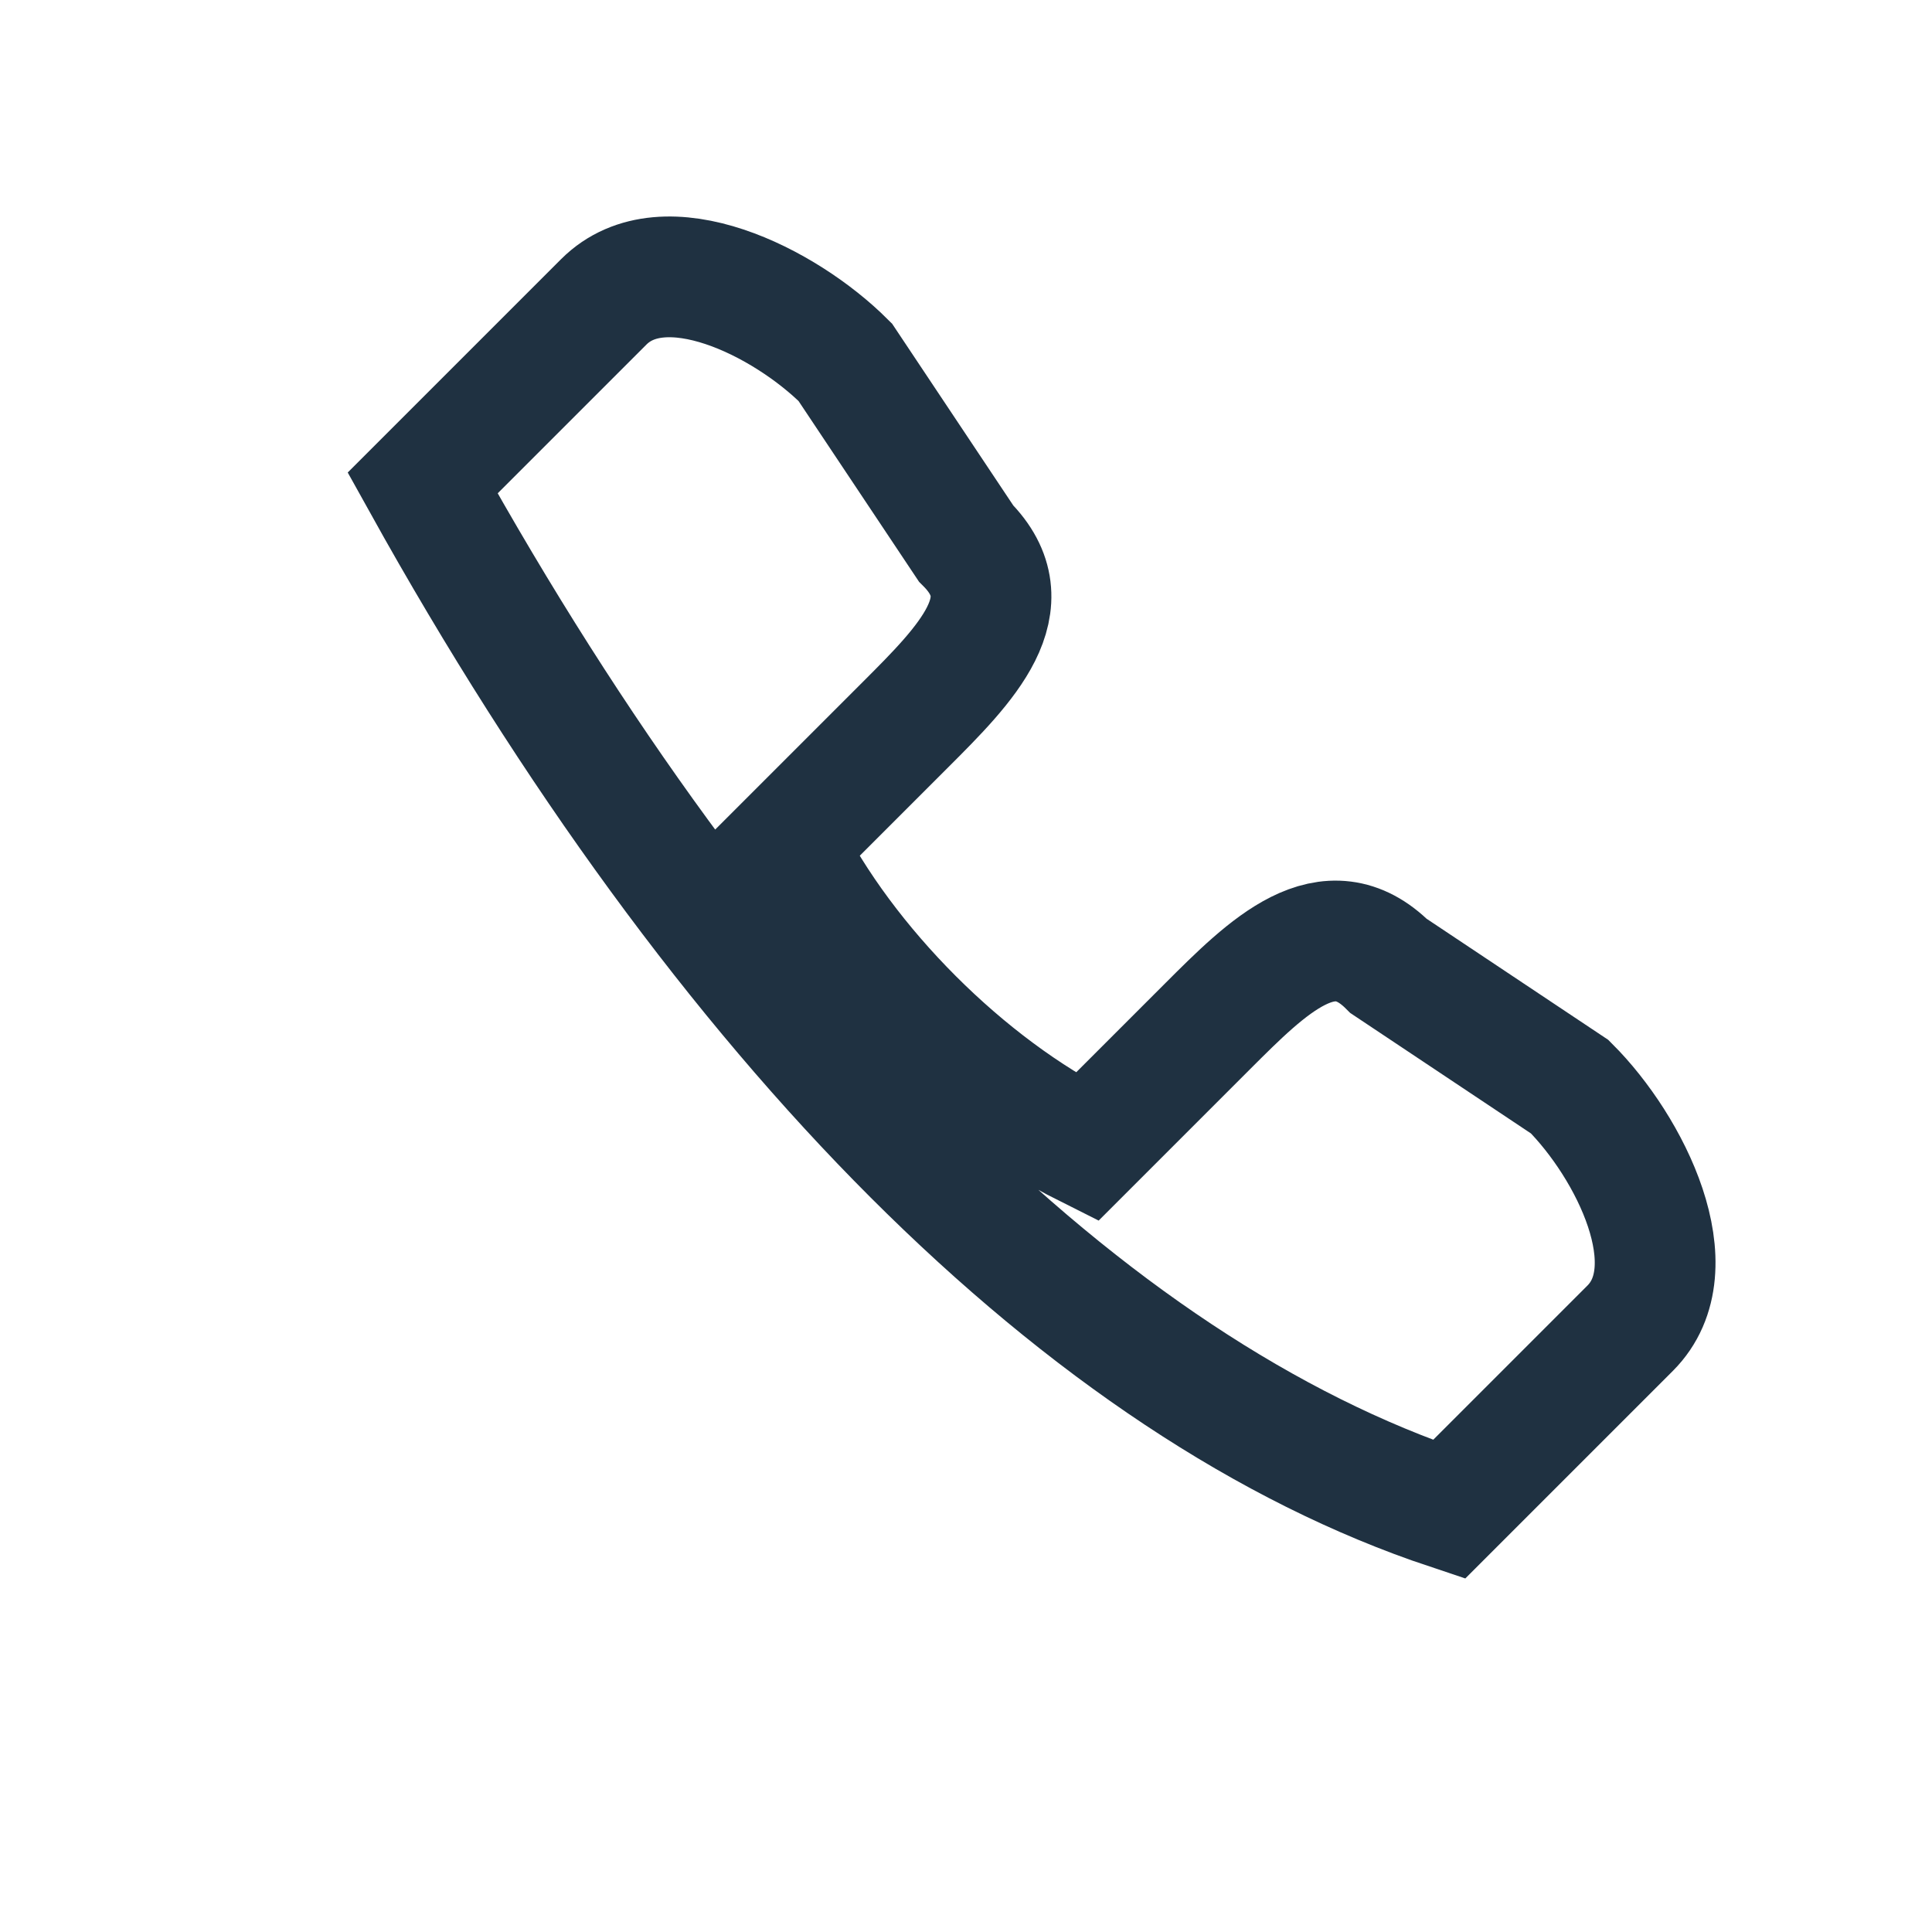
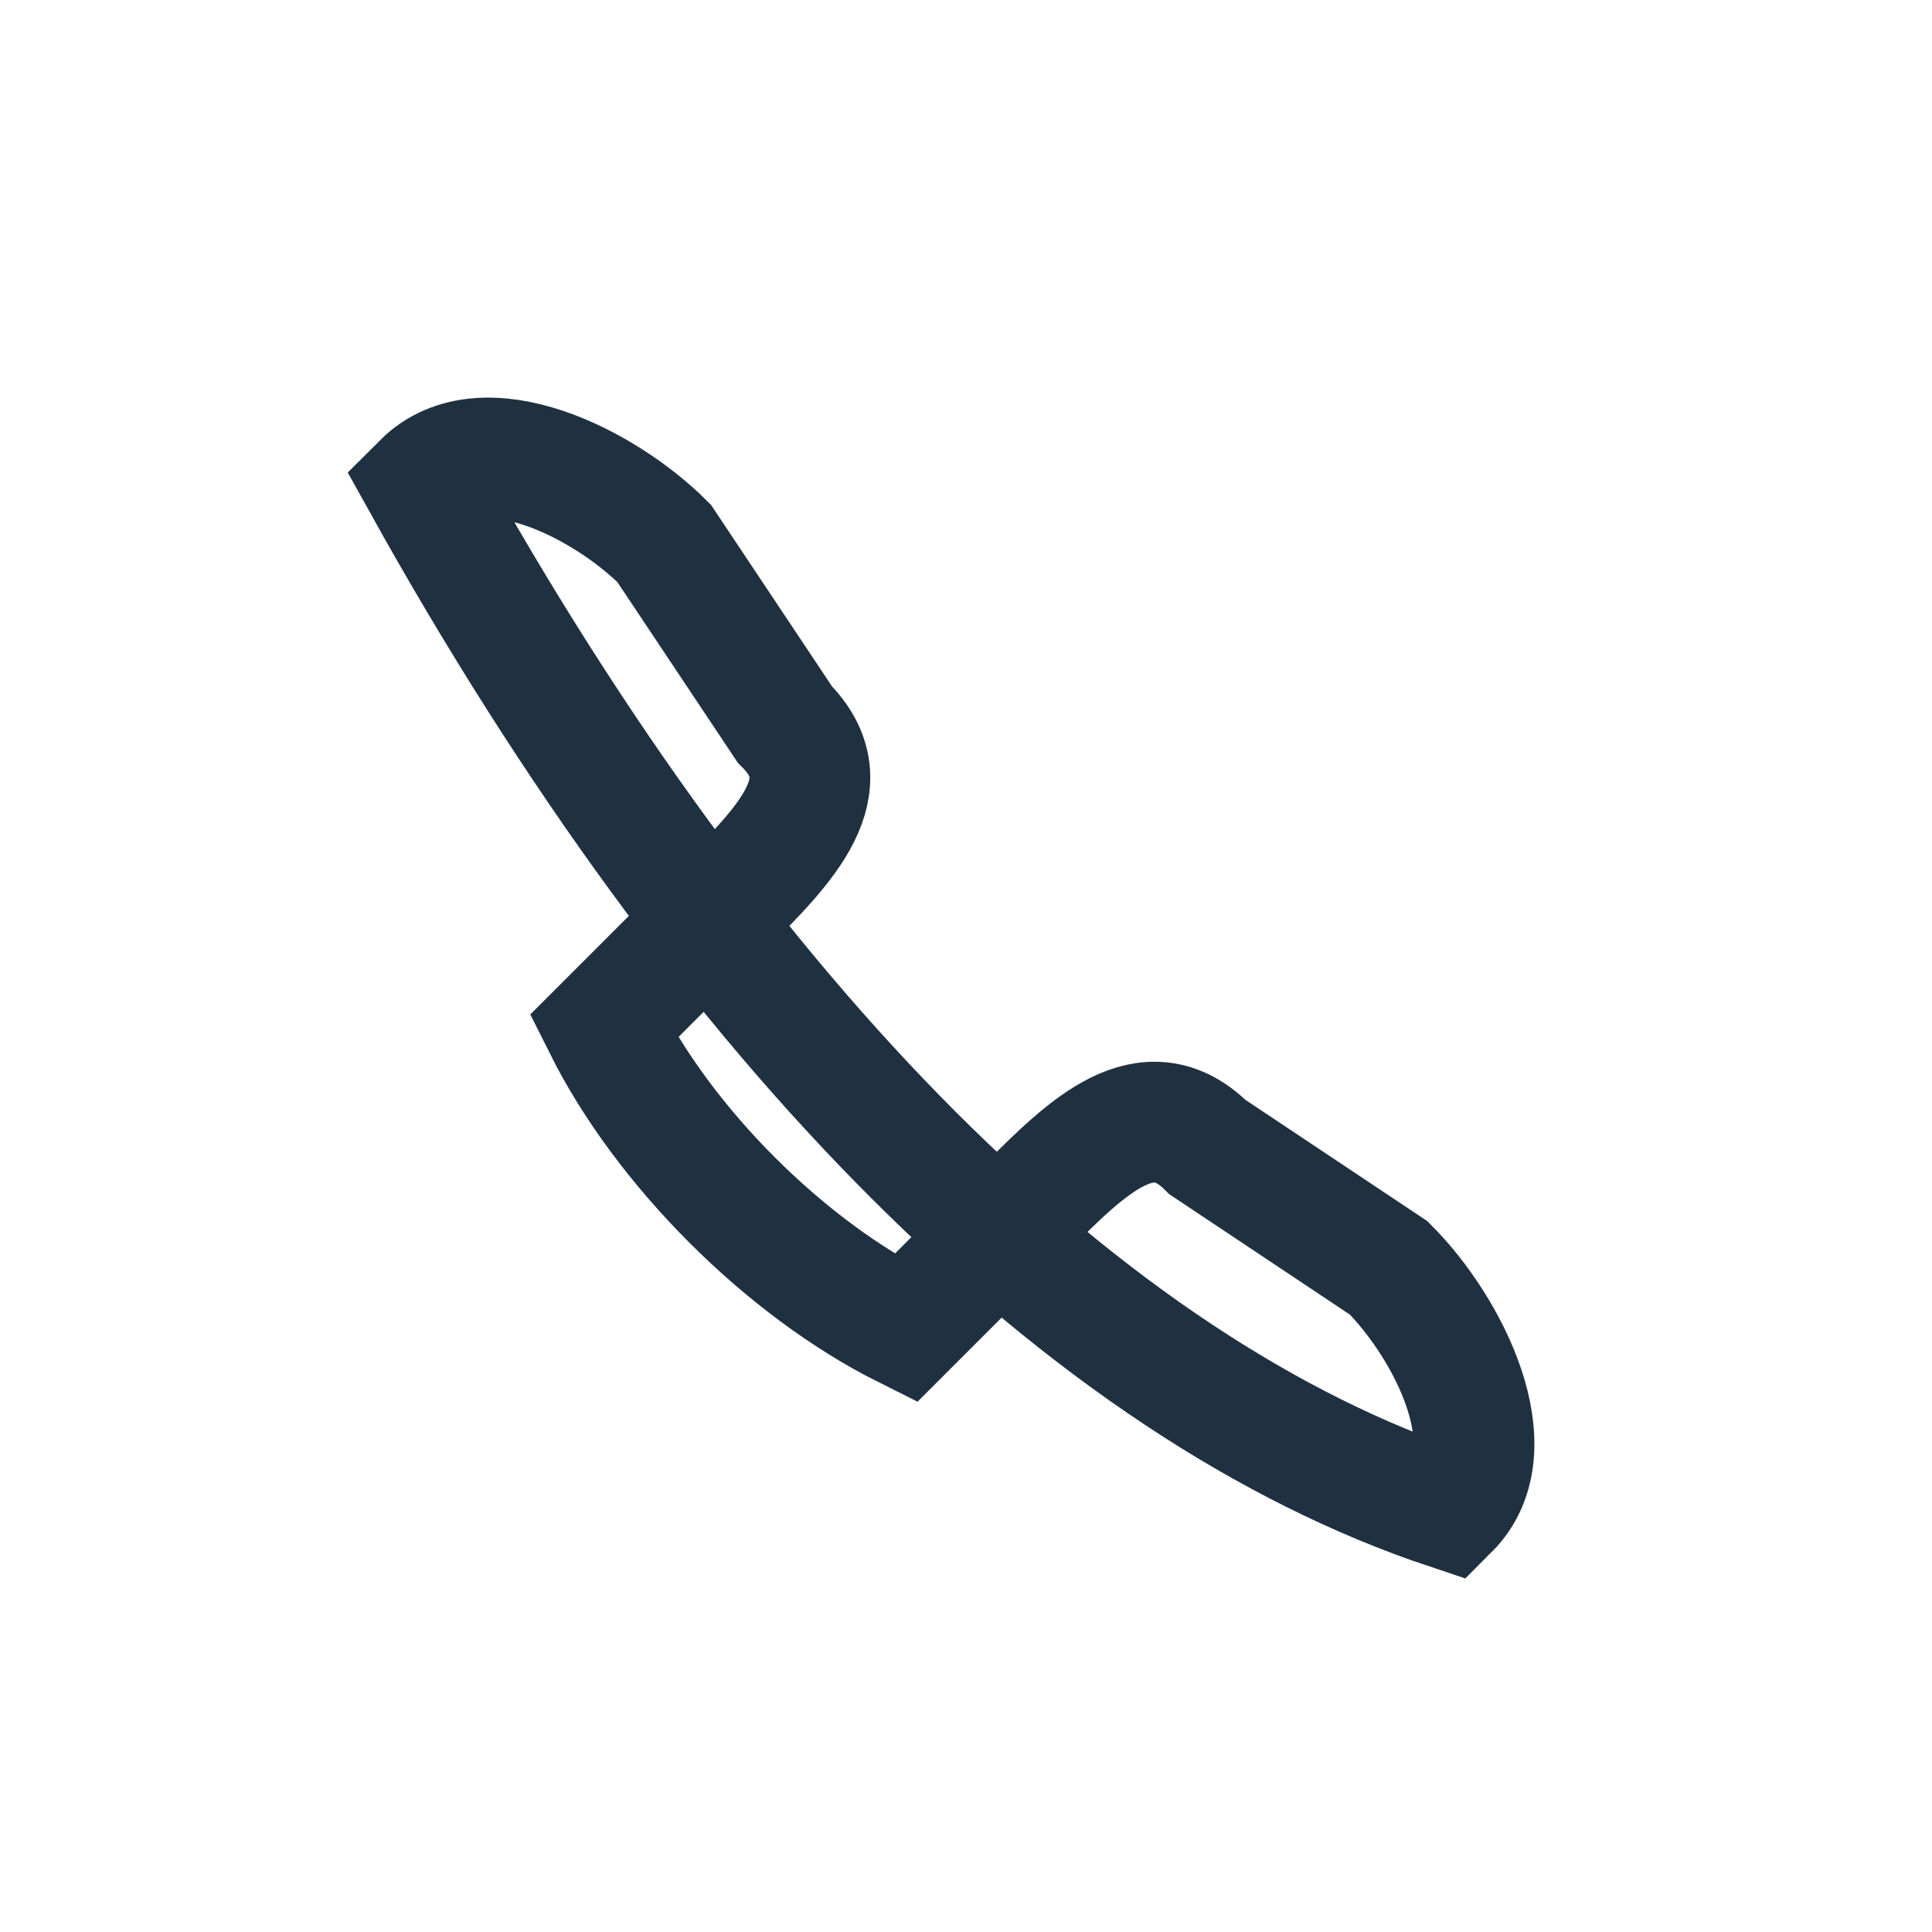
<svg xmlns="http://www.w3.org/2000/svg" width="32" height="32" viewBox="0 0 32 32">
-   <path d="M7 8c5 9 11 15 17 17l3-3c1-1 0-3-1-4l-3-2c-1-1-2 0-3 1l-2 2c-2-1-4-3-5-5l2-2c1-1 2-2 1-3l-2-3c-1-1-3-2-4-1z" fill="none" stroke="#1F3141" stroke-width="2" />
+   <path d="M7 8c5 9 11 15 17 17c1-1 0-3-1-4l-3-2c-1-1-2 0-3 1l-2 2c-2-1-4-3-5-5l2-2c1-1 2-2 1-3l-2-3c-1-1-3-2-4-1z" fill="none" stroke="#1F3141" stroke-width="2" />
</svg>